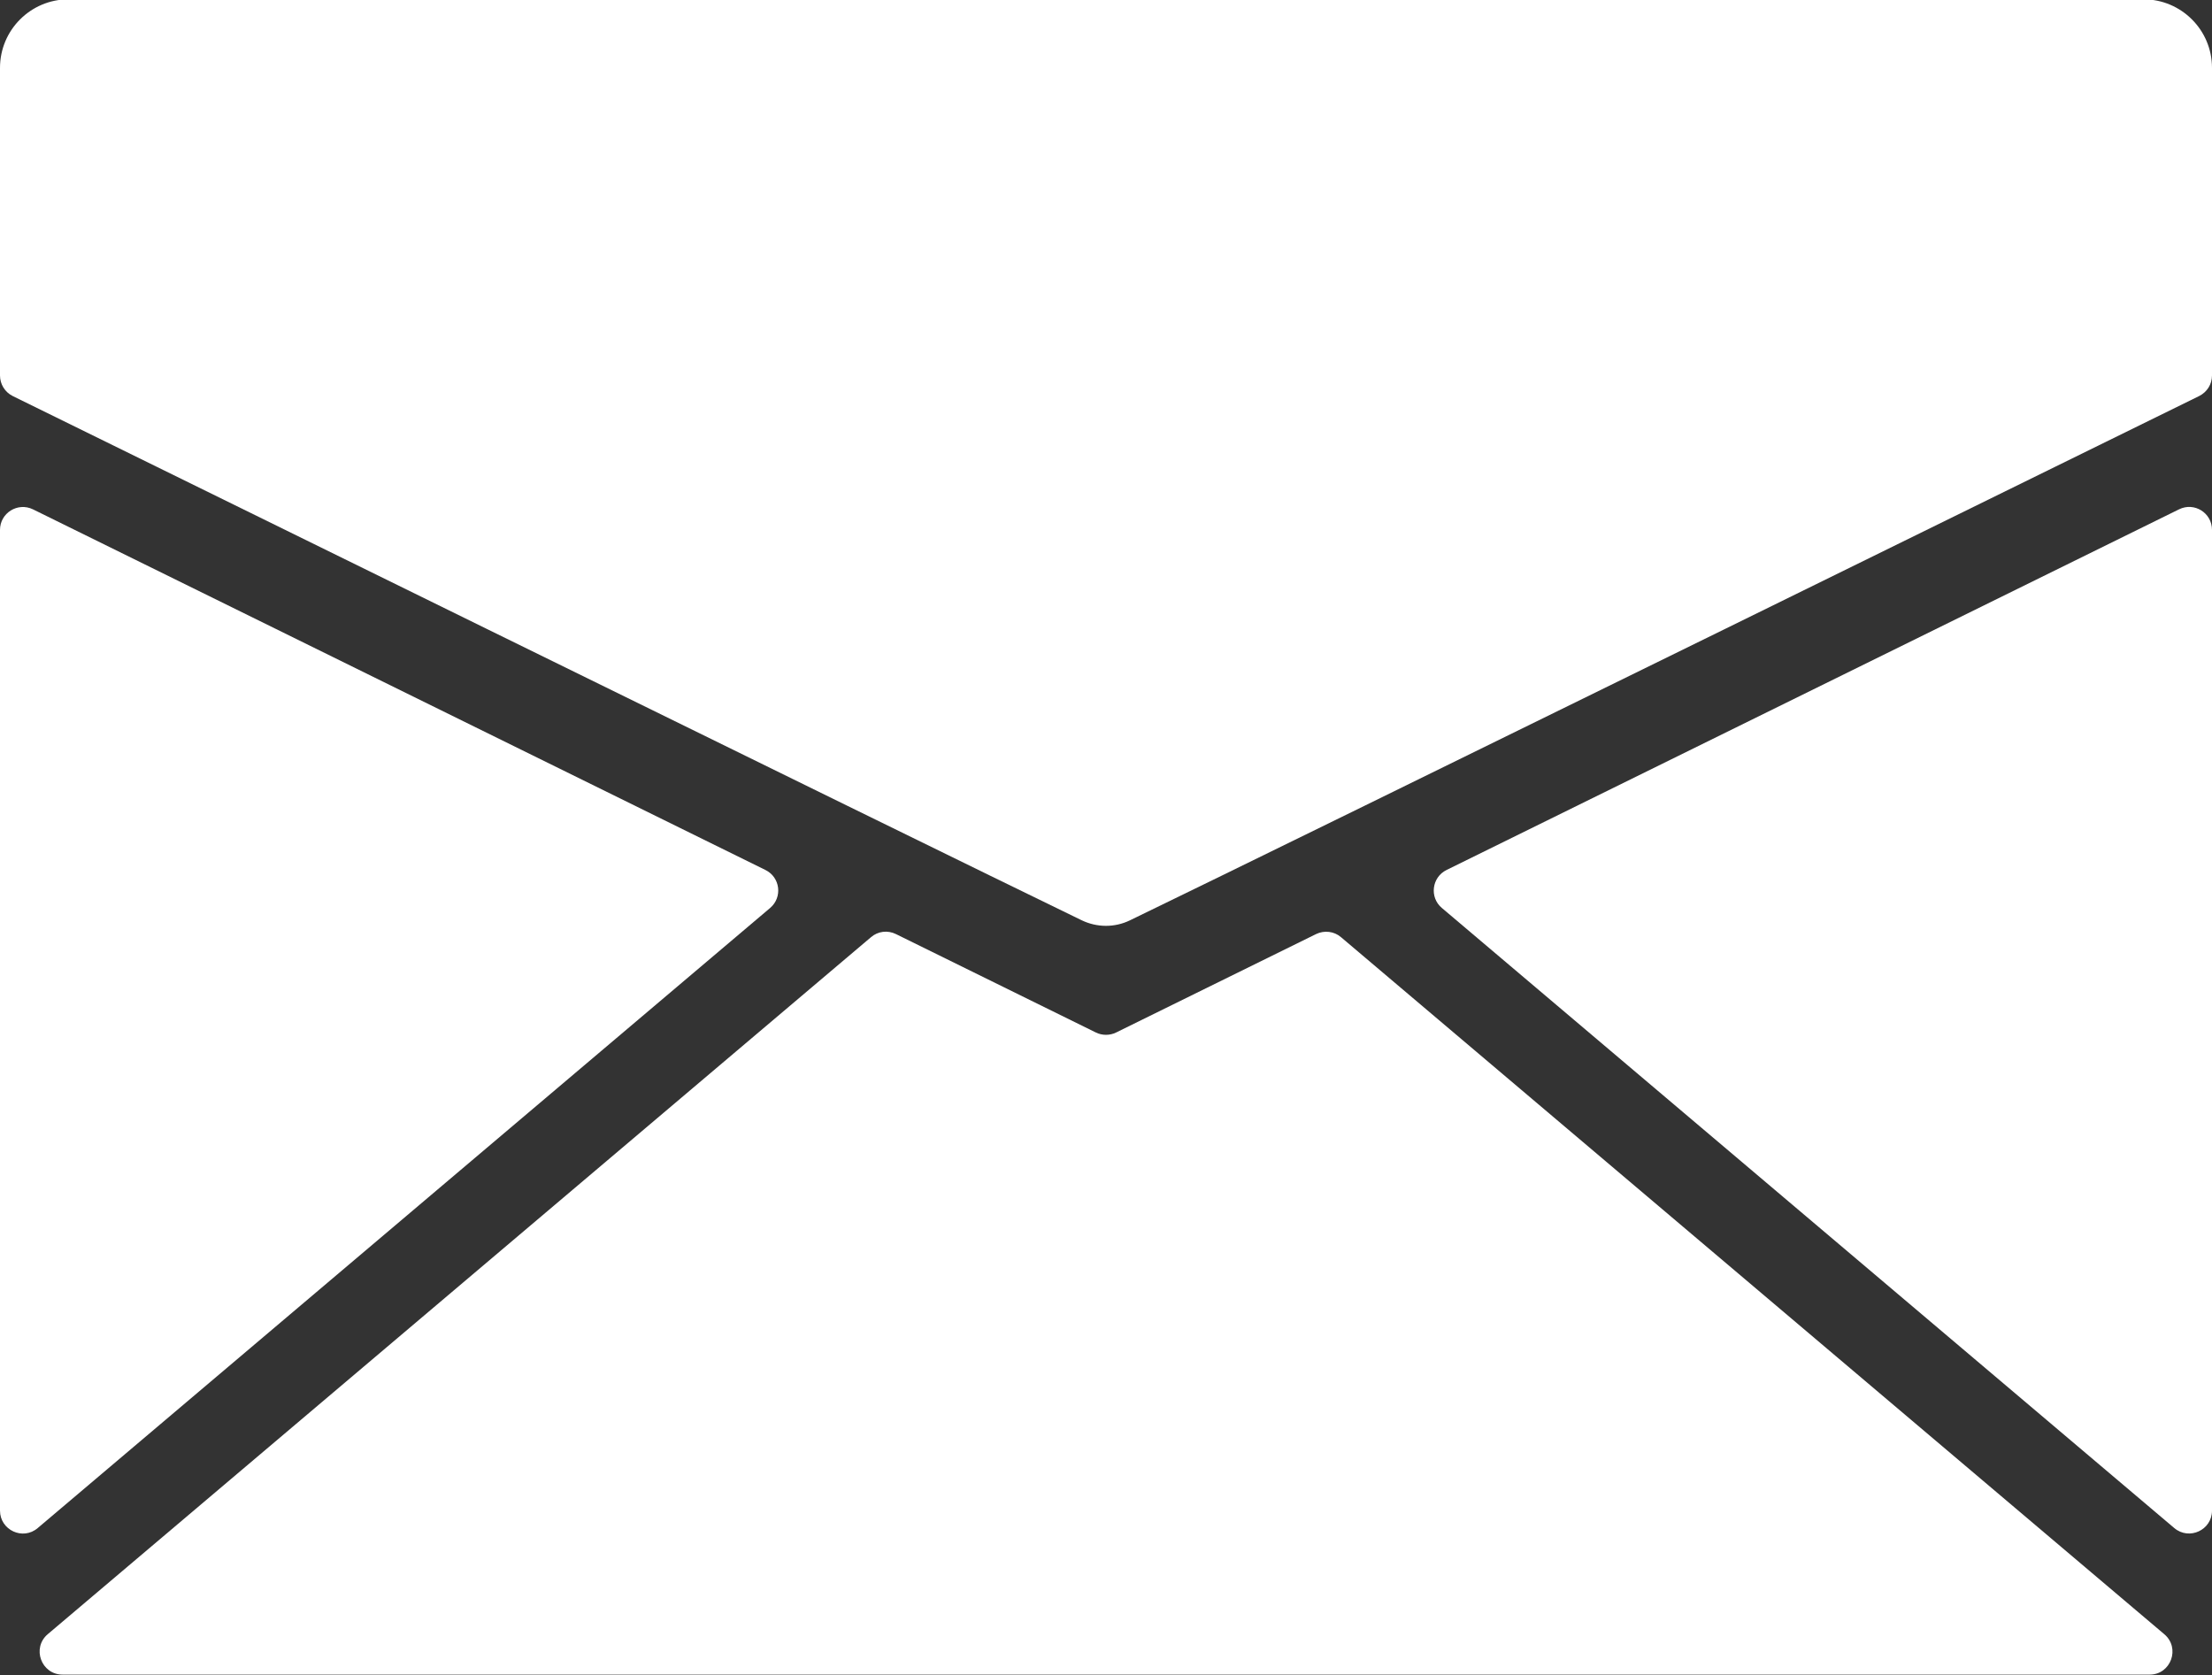
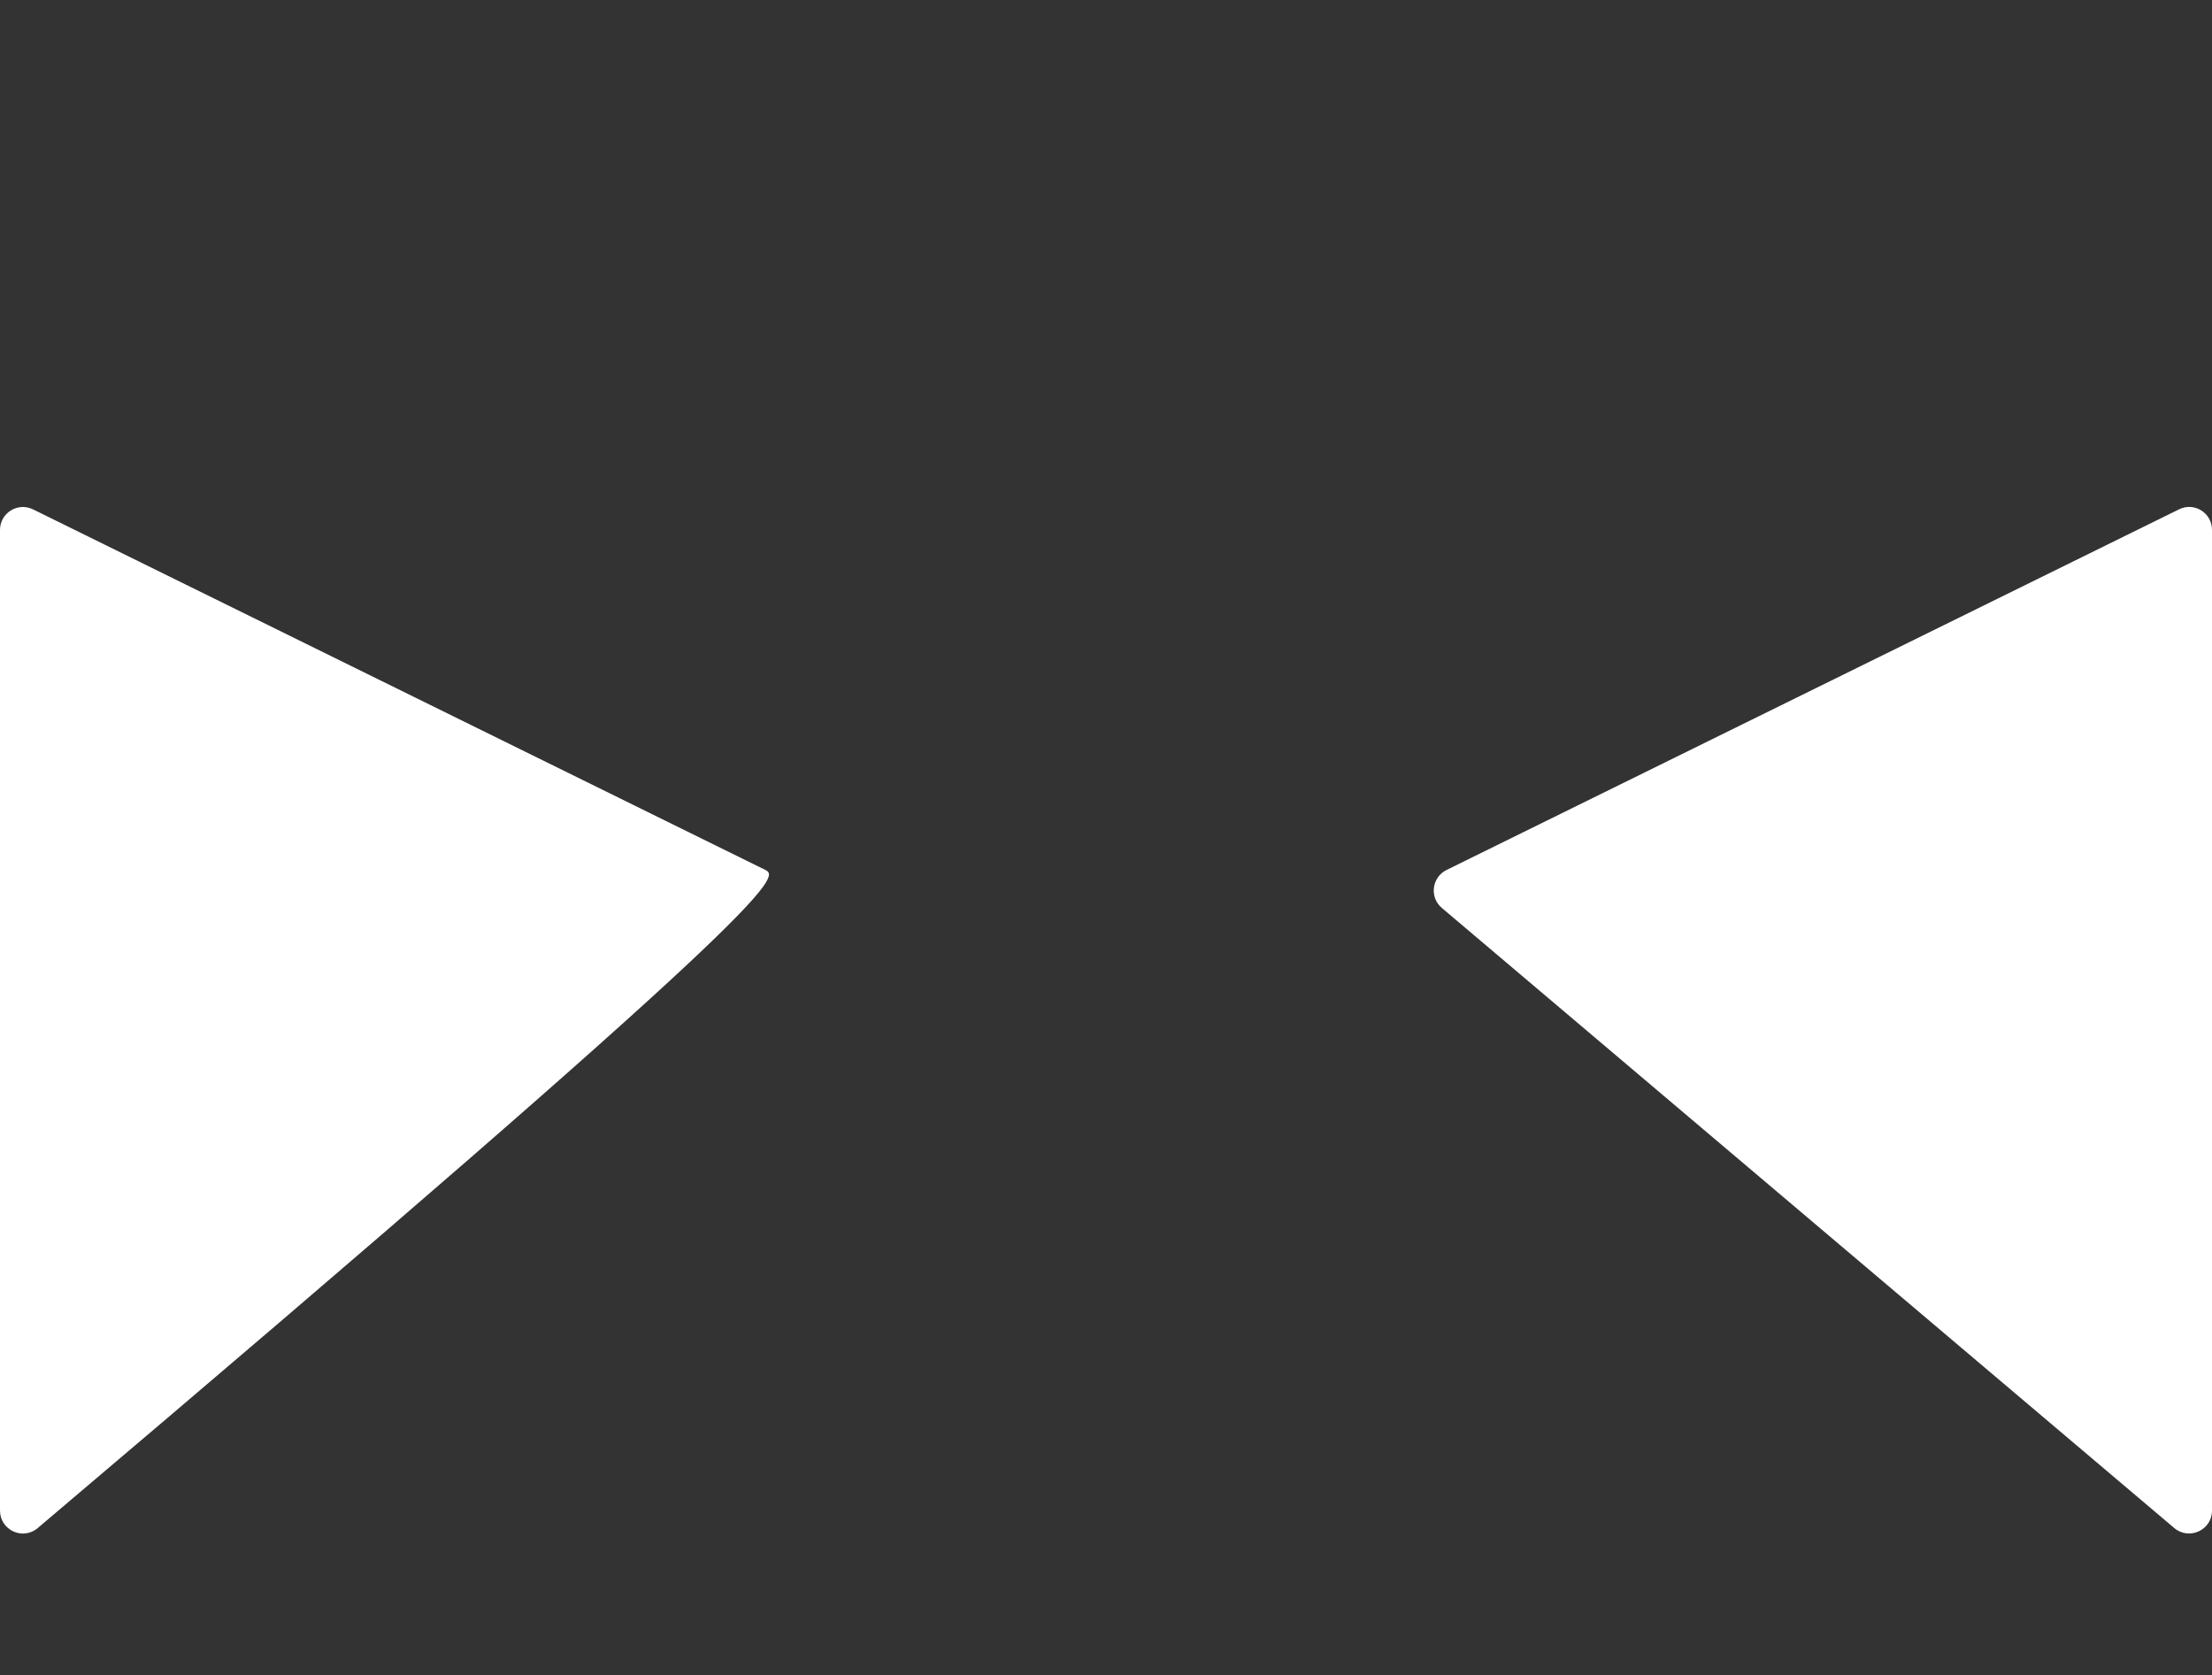
<svg xmlns="http://www.w3.org/2000/svg" fill="#ffffff" height="123.9" preserveAspectRatio="xMidYMid meet" version="1" viewBox="68.2 88.1 163.6 123.9" width="163.6" zoomAndPan="magnify">
  <rect x="68.2" y="88.1" width="163.6" height="123.9" fill="#333333" stroke="none" />
  <g>
    <g id="change1_1">
      <path d="M229.36,125.77l-54.17,26.67c-1.1,0.54-1.28,2.03-0.35,2.81l54.17,45.86c1.1,0.93,2.79,0.15,2.79-1.29v-72.53 C231.8,126.03,230.49,125.21,229.36,125.77z" />
-       <path d="M124.81,152.44l-54.17-26.67c-1.13-0.55-2.44,0.27-2.44,1.52v72.53c0,1.44,1.69,2.23,2.79,1.29l54.17-45.86 C126.09,154.46,125.91,152.98,124.81,152.44z" />
-       <path d="M228.27,208.96l-60.89-51.55c-0.51-0.44-1.24-0.52-1.84-0.23l-14.79,7.28c-0.47,0.23-1.03,0.23-1.5,0l-14.79-7.28 c-0.61-0.3-1.33-0.21-1.84,0.23l-60.89,51.55c-1.2,1.02-0.48,2.99,1.1,2.99h154.36C228.76,211.95,229.48,209.98,228.27,208.96z" />
-       <path d="M69.14,117.39c0,0,67.08,32.97,79.04,38.76c1.15,0.56,2.46,0.56,3.58,0.02c11.84-5.72,79.09-38.78,79.09-38.78 c0.58-0.29,0.95-0.87,0.95-1.52l0-22.75c0-2.8-2.27-5.07-5.07-5.07H73.27c-2.8,0-5.07,2.27-5.07,5.07v22.75 C68.2,116.51,68.56,117.1,69.14,117.39z" />
+       <path d="M124.81,152.44l-54.17-26.67c-1.13-0.55-2.44,0.27-2.44,1.52v72.53c0,1.44,1.69,2.23,2.79,1.29C126.09,154.46,125.91,152.98,124.81,152.44z" />
    </g>
  </g>
</svg>